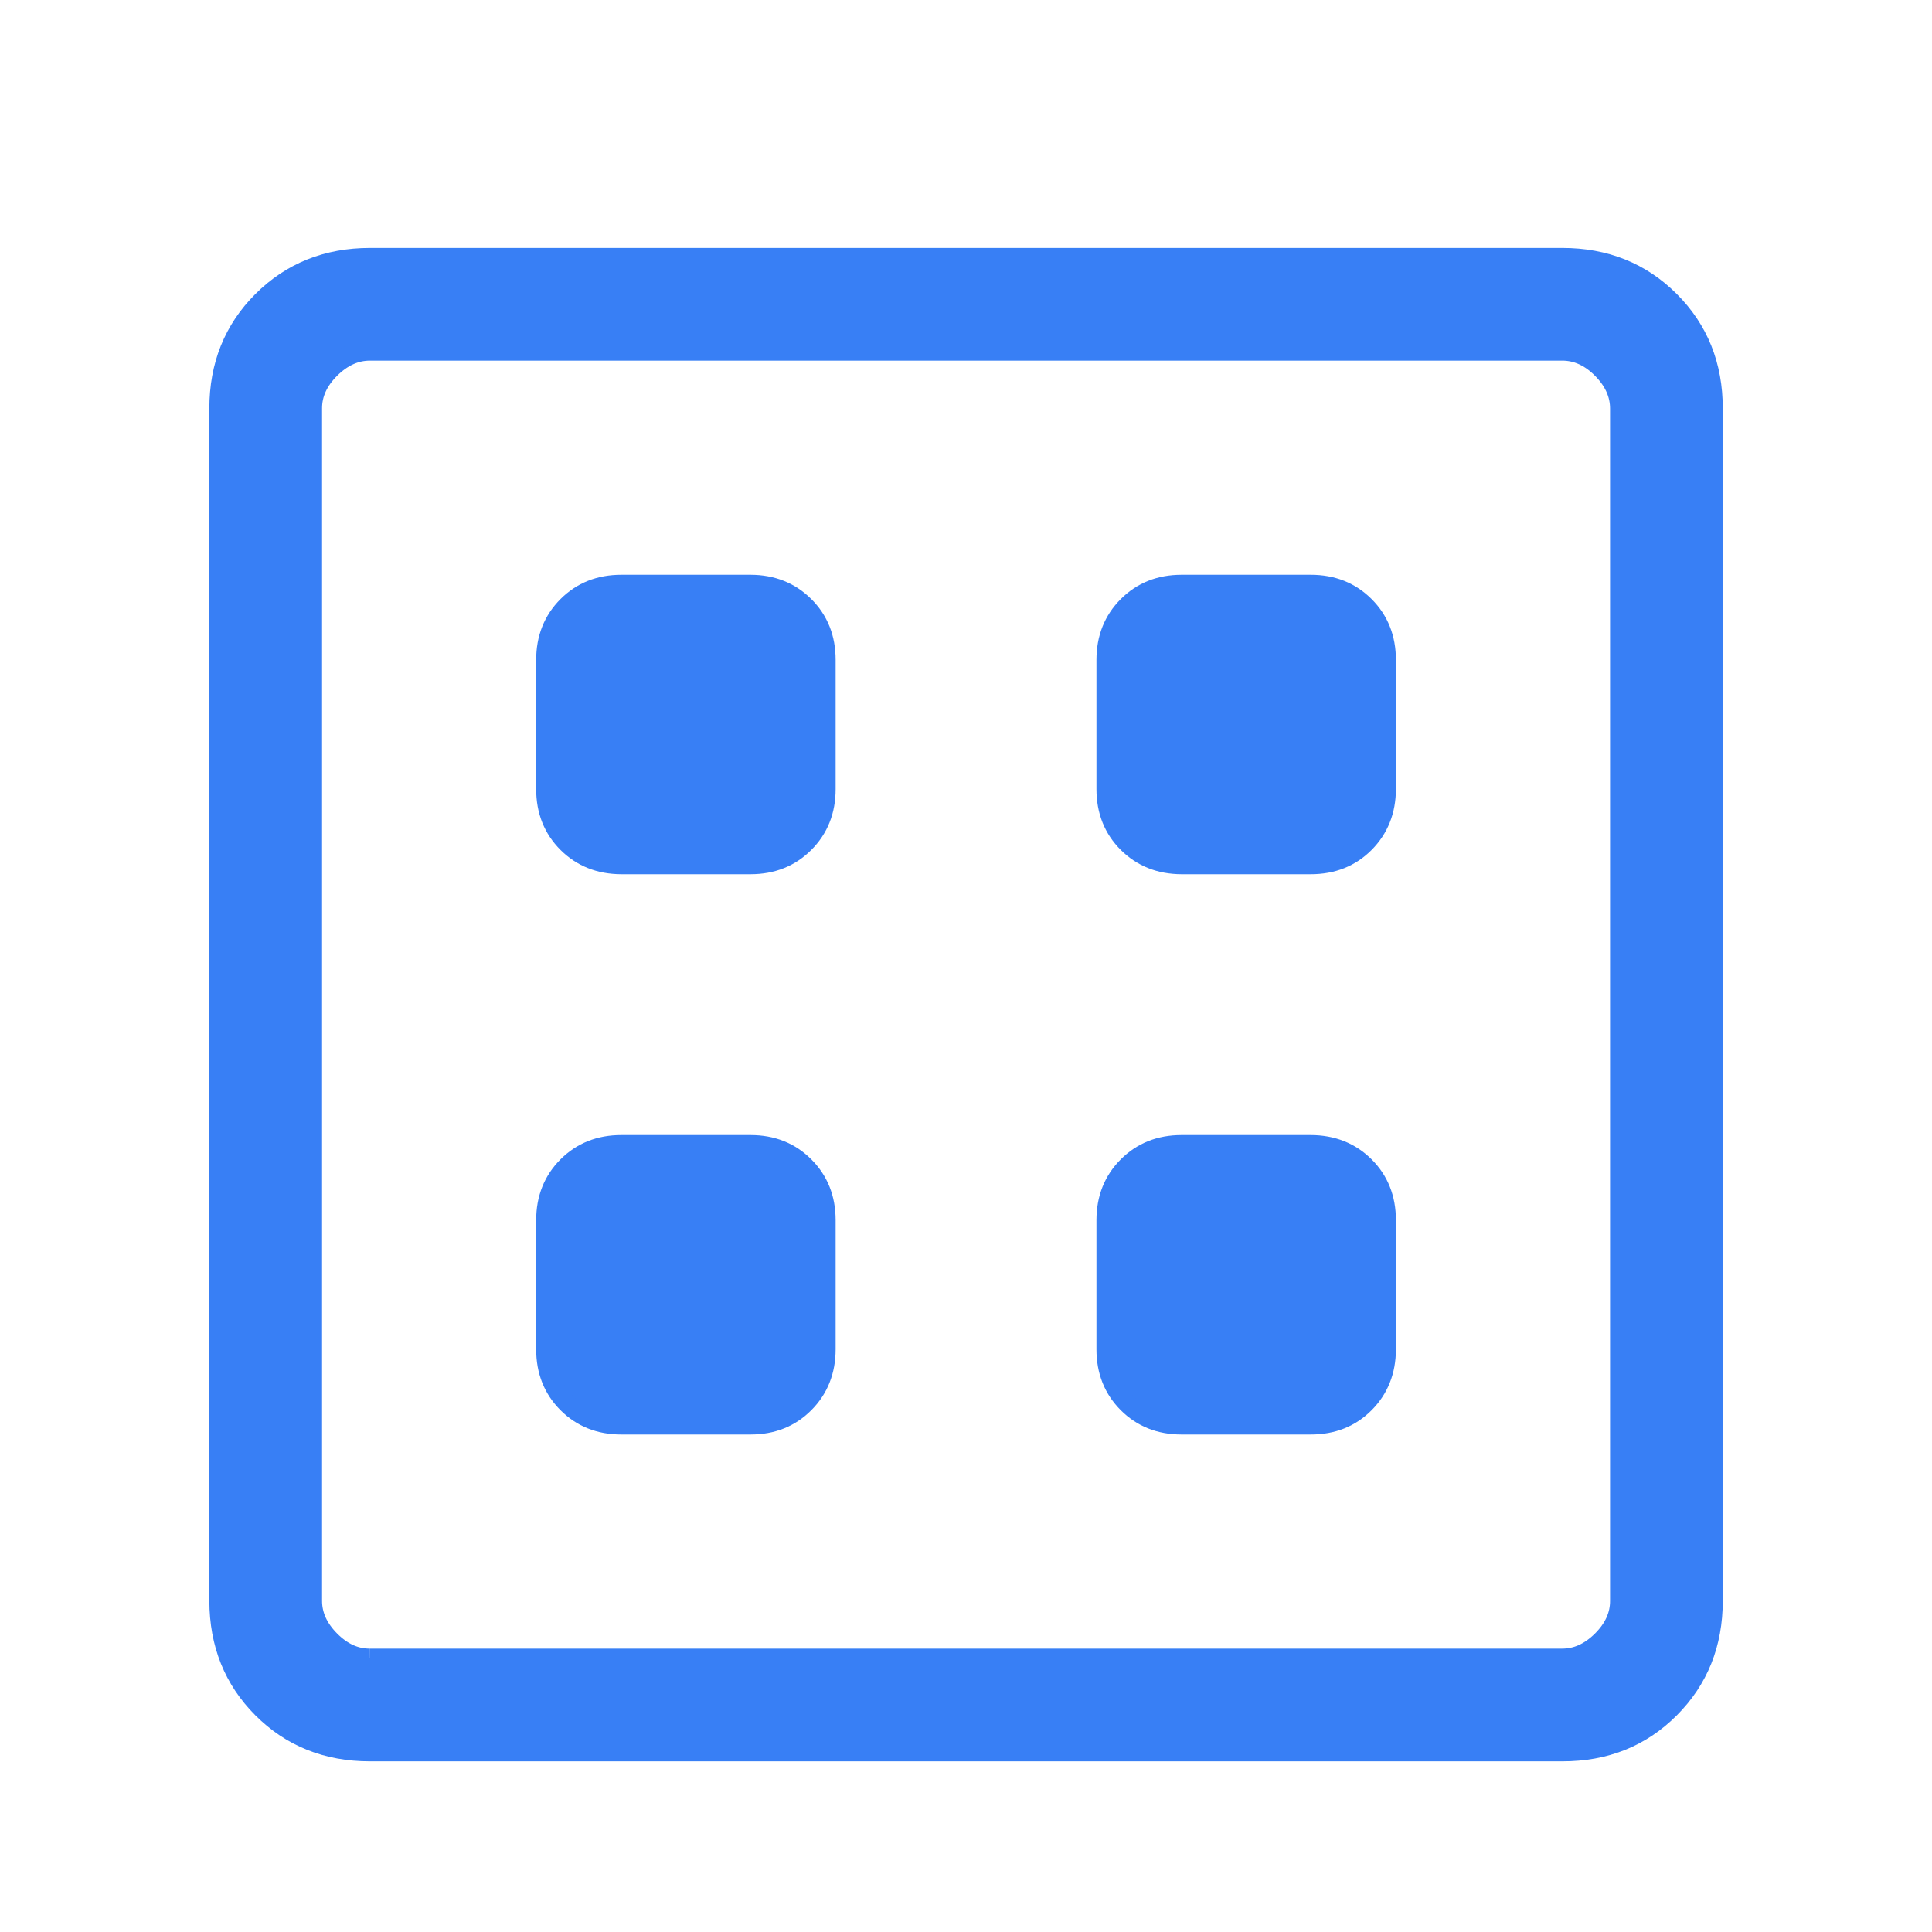
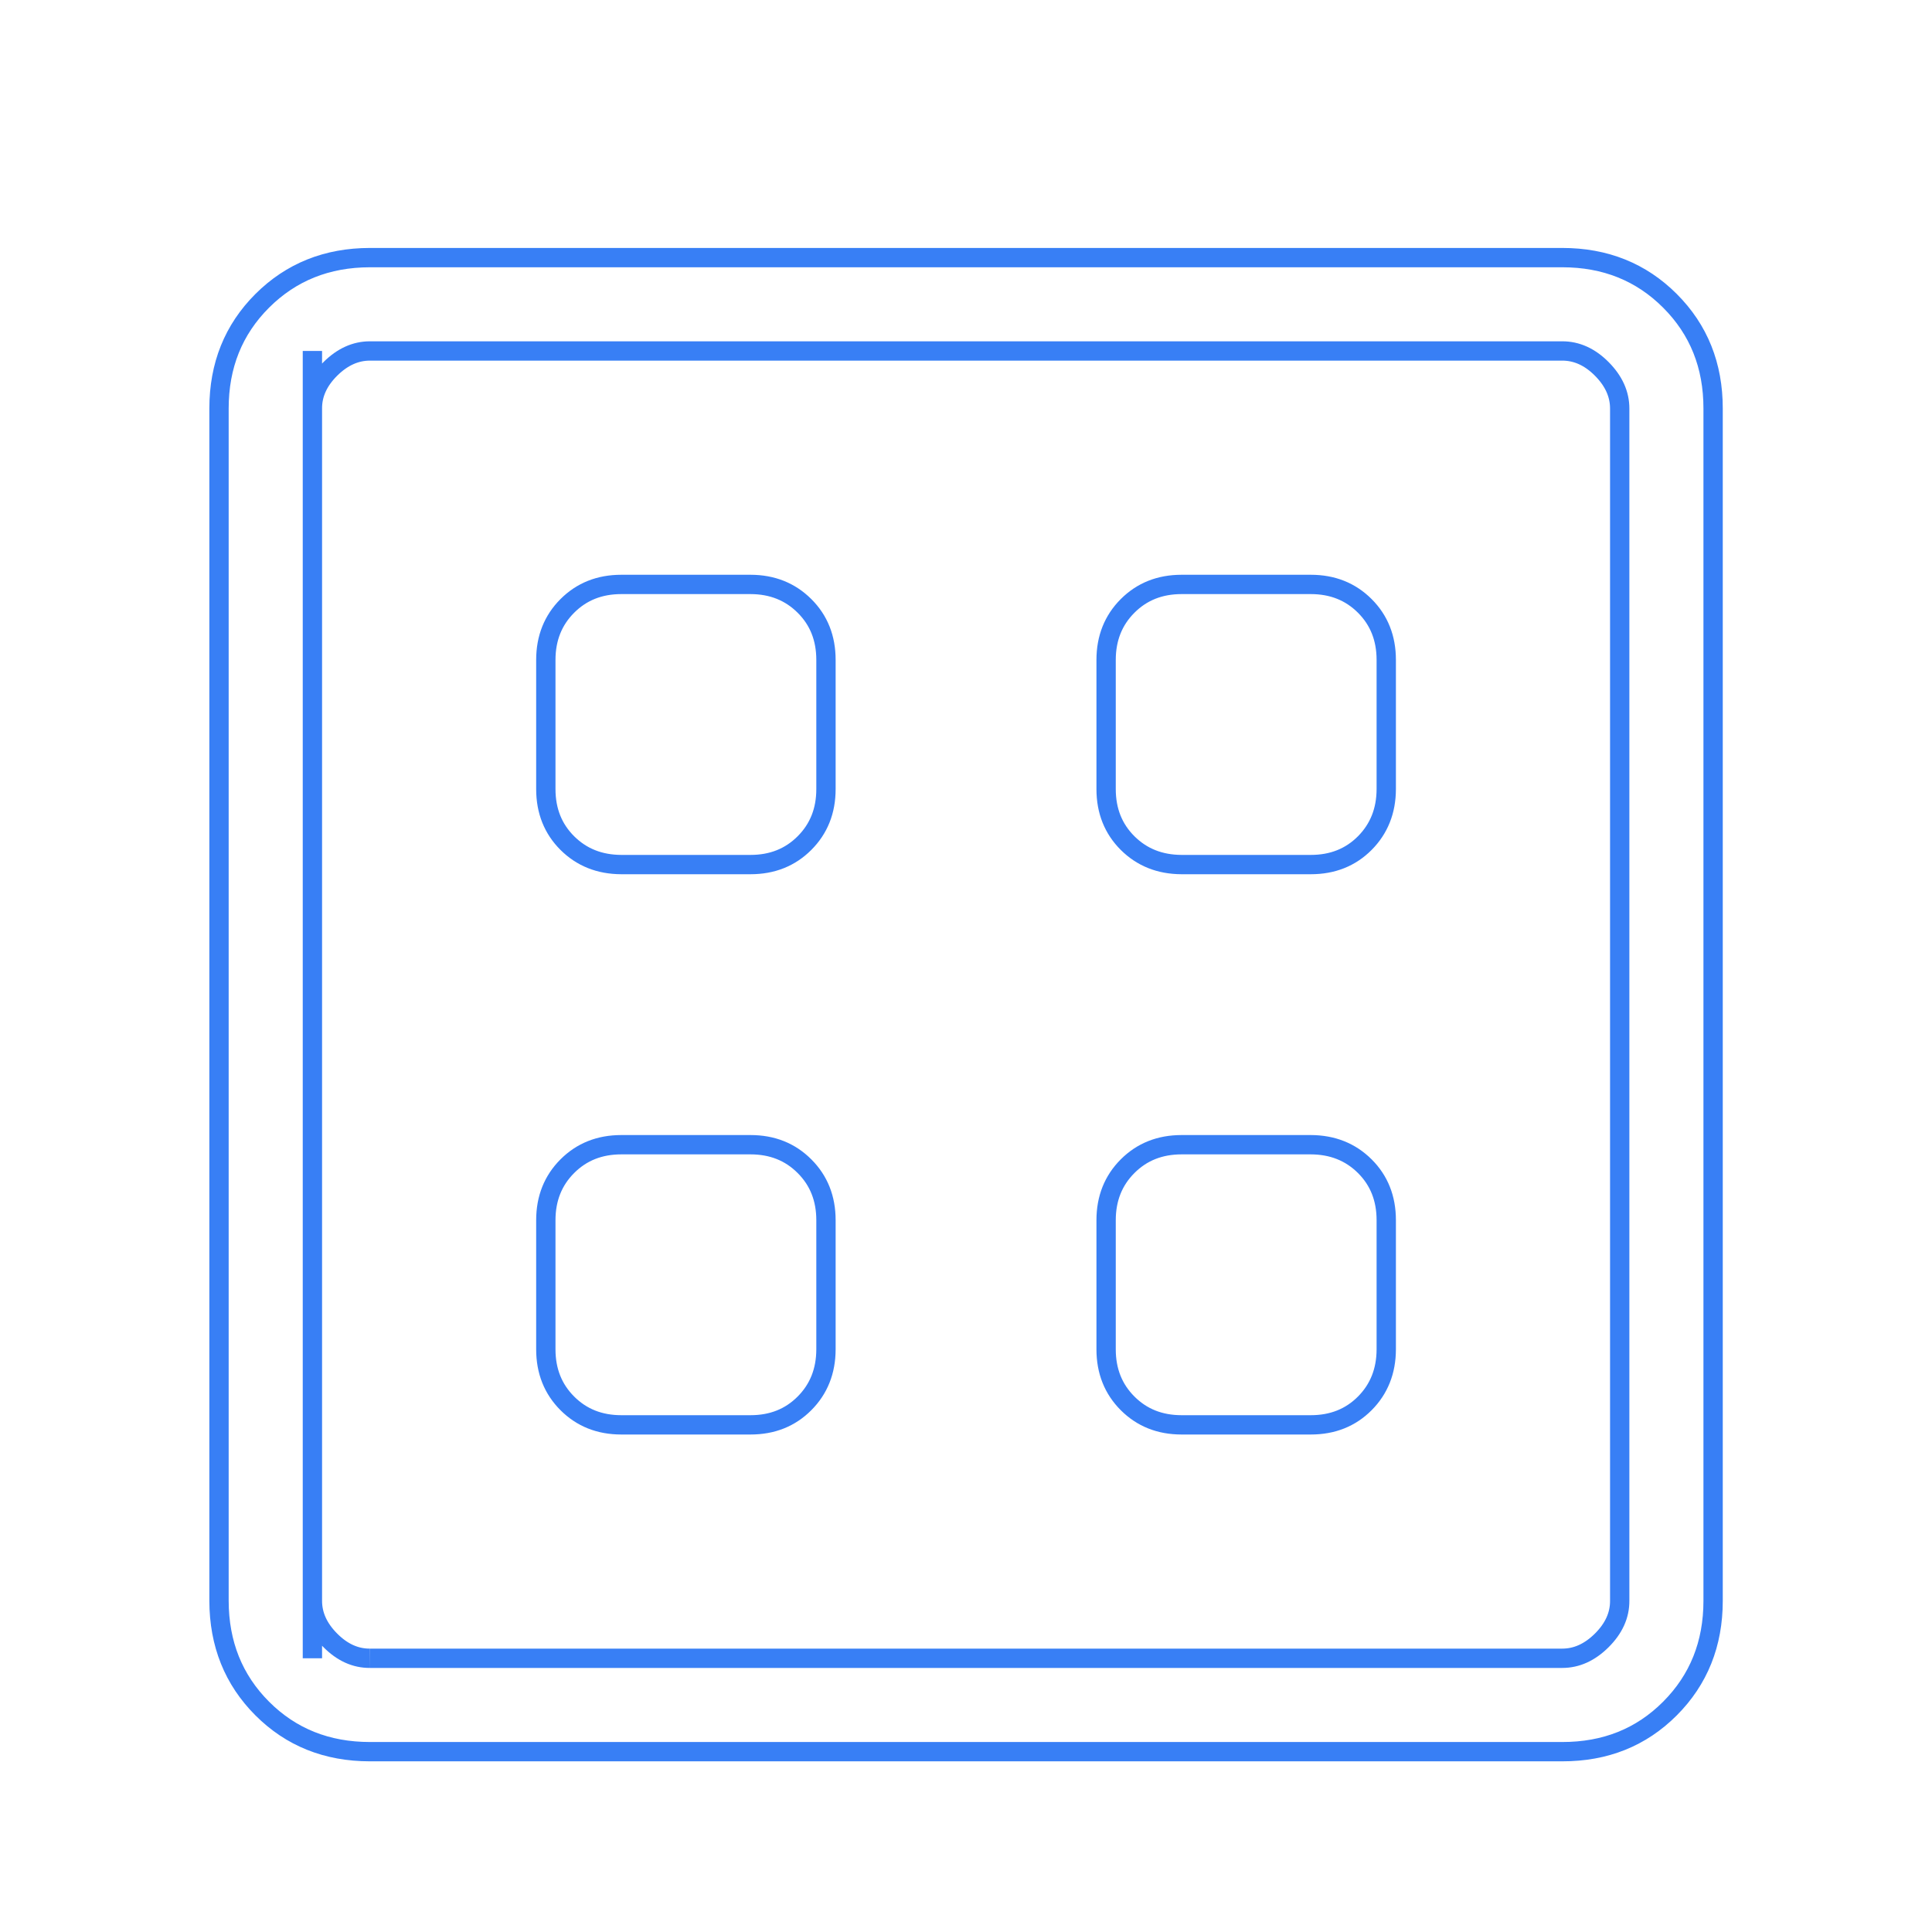
<svg xmlns="http://www.w3.org/2000/svg" width="50" height="50" viewBox="0 0 50 50" fill="none">
-   <path d="M16.079 36.875H19.424C19.986 36.875 20.451 36.69 20.82 36.319C21.189 35.949 21.375 35.483 21.376 34.922V31.578C21.376 31.017 21.191 30.551 20.82 30.181C20.45 29.81 19.984 29.625 19.424 29.625H16.079C15.518 29.625 15.053 29.81 14.682 30.181C14.312 30.551 14.126 31.017 14.126 31.578V34.922C14.126 35.483 14.312 35.949 14.682 36.319C15.053 36.69 15.518 36.875 16.079 36.875ZM30.579 36.875H33.924C34.486 36.875 34.952 36.69 35.321 36.319C35.689 35.949 35.875 35.483 35.876 34.922V31.578C35.876 31.015 35.691 30.55 35.321 30.181C34.95 29.812 34.484 29.627 33.924 29.625H30.579C30.018 29.625 29.553 29.81 29.182 30.181C28.812 30.551 28.626 31.017 28.626 31.578V34.922C28.626 35.483 28.812 35.949 29.182 36.319C29.553 36.69 30.018 36.875 30.579 36.875ZM16.079 22.375H19.424C19.984 22.375 20.45 22.19 20.82 21.819C21.191 21.448 21.376 20.983 21.376 20.422V17.078C21.376 16.515 21.191 16.05 20.82 15.681C20.45 15.312 19.984 15.126 19.424 15.125H16.079C15.518 15.125 15.053 15.31 14.682 15.681C14.312 16.051 14.126 16.517 14.126 17.078V20.422C14.126 20.985 14.312 21.45 14.682 21.819C15.053 22.188 15.518 22.373 16.079 22.375ZM30.579 22.375H33.924C34.486 22.375 34.952 22.19 35.321 21.819C35.689 21.448 35.875 20.983 35.876 20.422V17.078C35.876 16.517 35.691 16.051 35.321 15.681C34.95 15.31 34.484 15.125 33.924 15.125H30.579C30.018 15.125 29.553 15.31 29.182 15.681C28.812 16.051 28.626 16.517 28.626 17.078V20.422C28.626 20.985 28.812 21.45 29.182 21.819C29.553 22.188 30.018 22.373 30.579 22.375ZM9.573 45.333C8.46 45.333 7.531 44.961 6.787 44.217C6.043 43.472 5.67 42.543 5.668 41.428V10.572C5.668 9.459 6.041 8.53 6.787 7.785C7.533 7.041 8.462 6.668 9.573 6.667H40.432C41.543 6.667 42.472 7.039 43.218 7.785C43.964 8.531 44.336 9.46 44.335 10.572V41.43C44.335 42.542 43.962 43.471 43.218 44.217C42.474 44.963 41.544 45.335 40.429 45.333H9.573ZM9.573 42.916H40.432C40.802 42.916 41.143 42.762 41.454 42.453C41.765 42.143 41.92 41.802 41.918 41.428V10.572C41.918 10.2 41.763 9.858 41.454 9.547C41.145 9.236 40.803 9.082 40.429 9.083H9.573C9.201 9.083 8.86 9.238 8.549 9.547C8.238 9.857 8.083 10.198 8.085 10.572V41.43C8.085 41.801 8.239 42.142 8.549 42.453C8.858 42.764 9.199 42.918 9.571 42.916" fill="#387FF5" />
  <path d="M9.573 42.916H40.432C40.802 42.916 41.143 42.762 41.454 42.453C41.765 42.143 41.92 41.802 41.918 41.428V10.572C41.918 10.2 41.763 9.858 41.454 9.547C41.145 9.236 40.803 9.082 40.429 9.083H9.573C9.201 9.083 8.86 9.238 8.549 9.547C8.238 9.857 8.083 10.198 8.085 10.572V41.43C8.085 41.801 8.239 42.142 8.549 42.453C8.858 42.764 9.199 42.918 9.571 42.916M8.085 9.083V42.916M16.079 36.875H19.424C19.986 36.875 20.451 36.69 20.82 36.319C21.189 35.949 21.375 35.483 21.376 34.922V31.578C21.376 31.017 21.191 30.551 20.82 30.181C20.45 29.81 19.984 29.625 19.424 29.625H16.079C15.518 29.625 15.053 29.81 14.682 30.181C14.312 30.551 14.126 31.017 14.126 31.578V34.922C14.126 35.483 14.312 35.949 14.682 36.319C15.053 36.69 15.518 36.875 16.079 36.875ZM30.579 36.875H33.924C34.486 36.875 34.952 36.69 35.321 36.319C35.689 35.949 35.875 35.483 35.876 34.922V31.578C35.876 31.015 35.691 30.55 35.321 30.181C34.95 29.812 34.484 29.627 33.924 29.625H30.579C30.018 29.625 29.553 29.81 29.182 30.181C28.812 30.551 28.626 31.017 28.626 31.578V34.922C28.626 35.483 28.812 35.949 29.182 36.319C29.553 36.69 30.018 36.875 30.579 36.875ZM16.079 22.375H19.424C19.984 22.375 20.45 22.19 20.82 21.819C21.191 21.448 21.376 20.983 21.376 20.422V17.078C21.376 16.515 21.191 16.05 20.82 15.681C20.45 15.312 19.984 15.126 19.424 15.125H16.079C15.518 15.125 15.053 15.31 14.682 15.681C14.312 16.051 14.126 16.517 14.126 17.078V20.422C14.126 20.985 14.312 21.45 14.682 21.819C15.053 22.188 15.518 22.373 16.079 22.375ZM30.579 22.375H33.924C34.486 22.375 34.952 22.19 35.321 21.819C35.689 21.448 35.875 20.983 35.876 20.422V17.078C35.876 16.517 35.691 16.051 35.321 15.681C34.95 15.31 34.484 15.125 33.924 15.125H30.579C30.018 15.125 29.553 15.31 29.182 15.681C28.812 16.051 28.626 16.517 28.626 17.078V20.422C28.626 20.985 28.812 21.45 29.182 21.819C29.553 22.188 30.018 22.373 30.579 22.375ZM9.573 45.333C8.46 45.333 7.531 44.961 6.787 44.217C6.043 43.472 5.67 42.543 5.668 41.428V10.572C5.668 9.459 6.041 8.53 6.787 7.785C7.533 7.041 8.462 6.668 9.573 6.667H40.432C41.543 6.667 42.472 7.039 43.218 7.785C43.964 8.531 44.336 9.46 44.335 10.572V41.43C44.335 42.542 43.962 43.471 43.218 44.217C42.474 44.963 41.544 45.335 40.429 45.333H9.573Z" stroke="#387FF5" stroke-width="0.5" />
</svg>